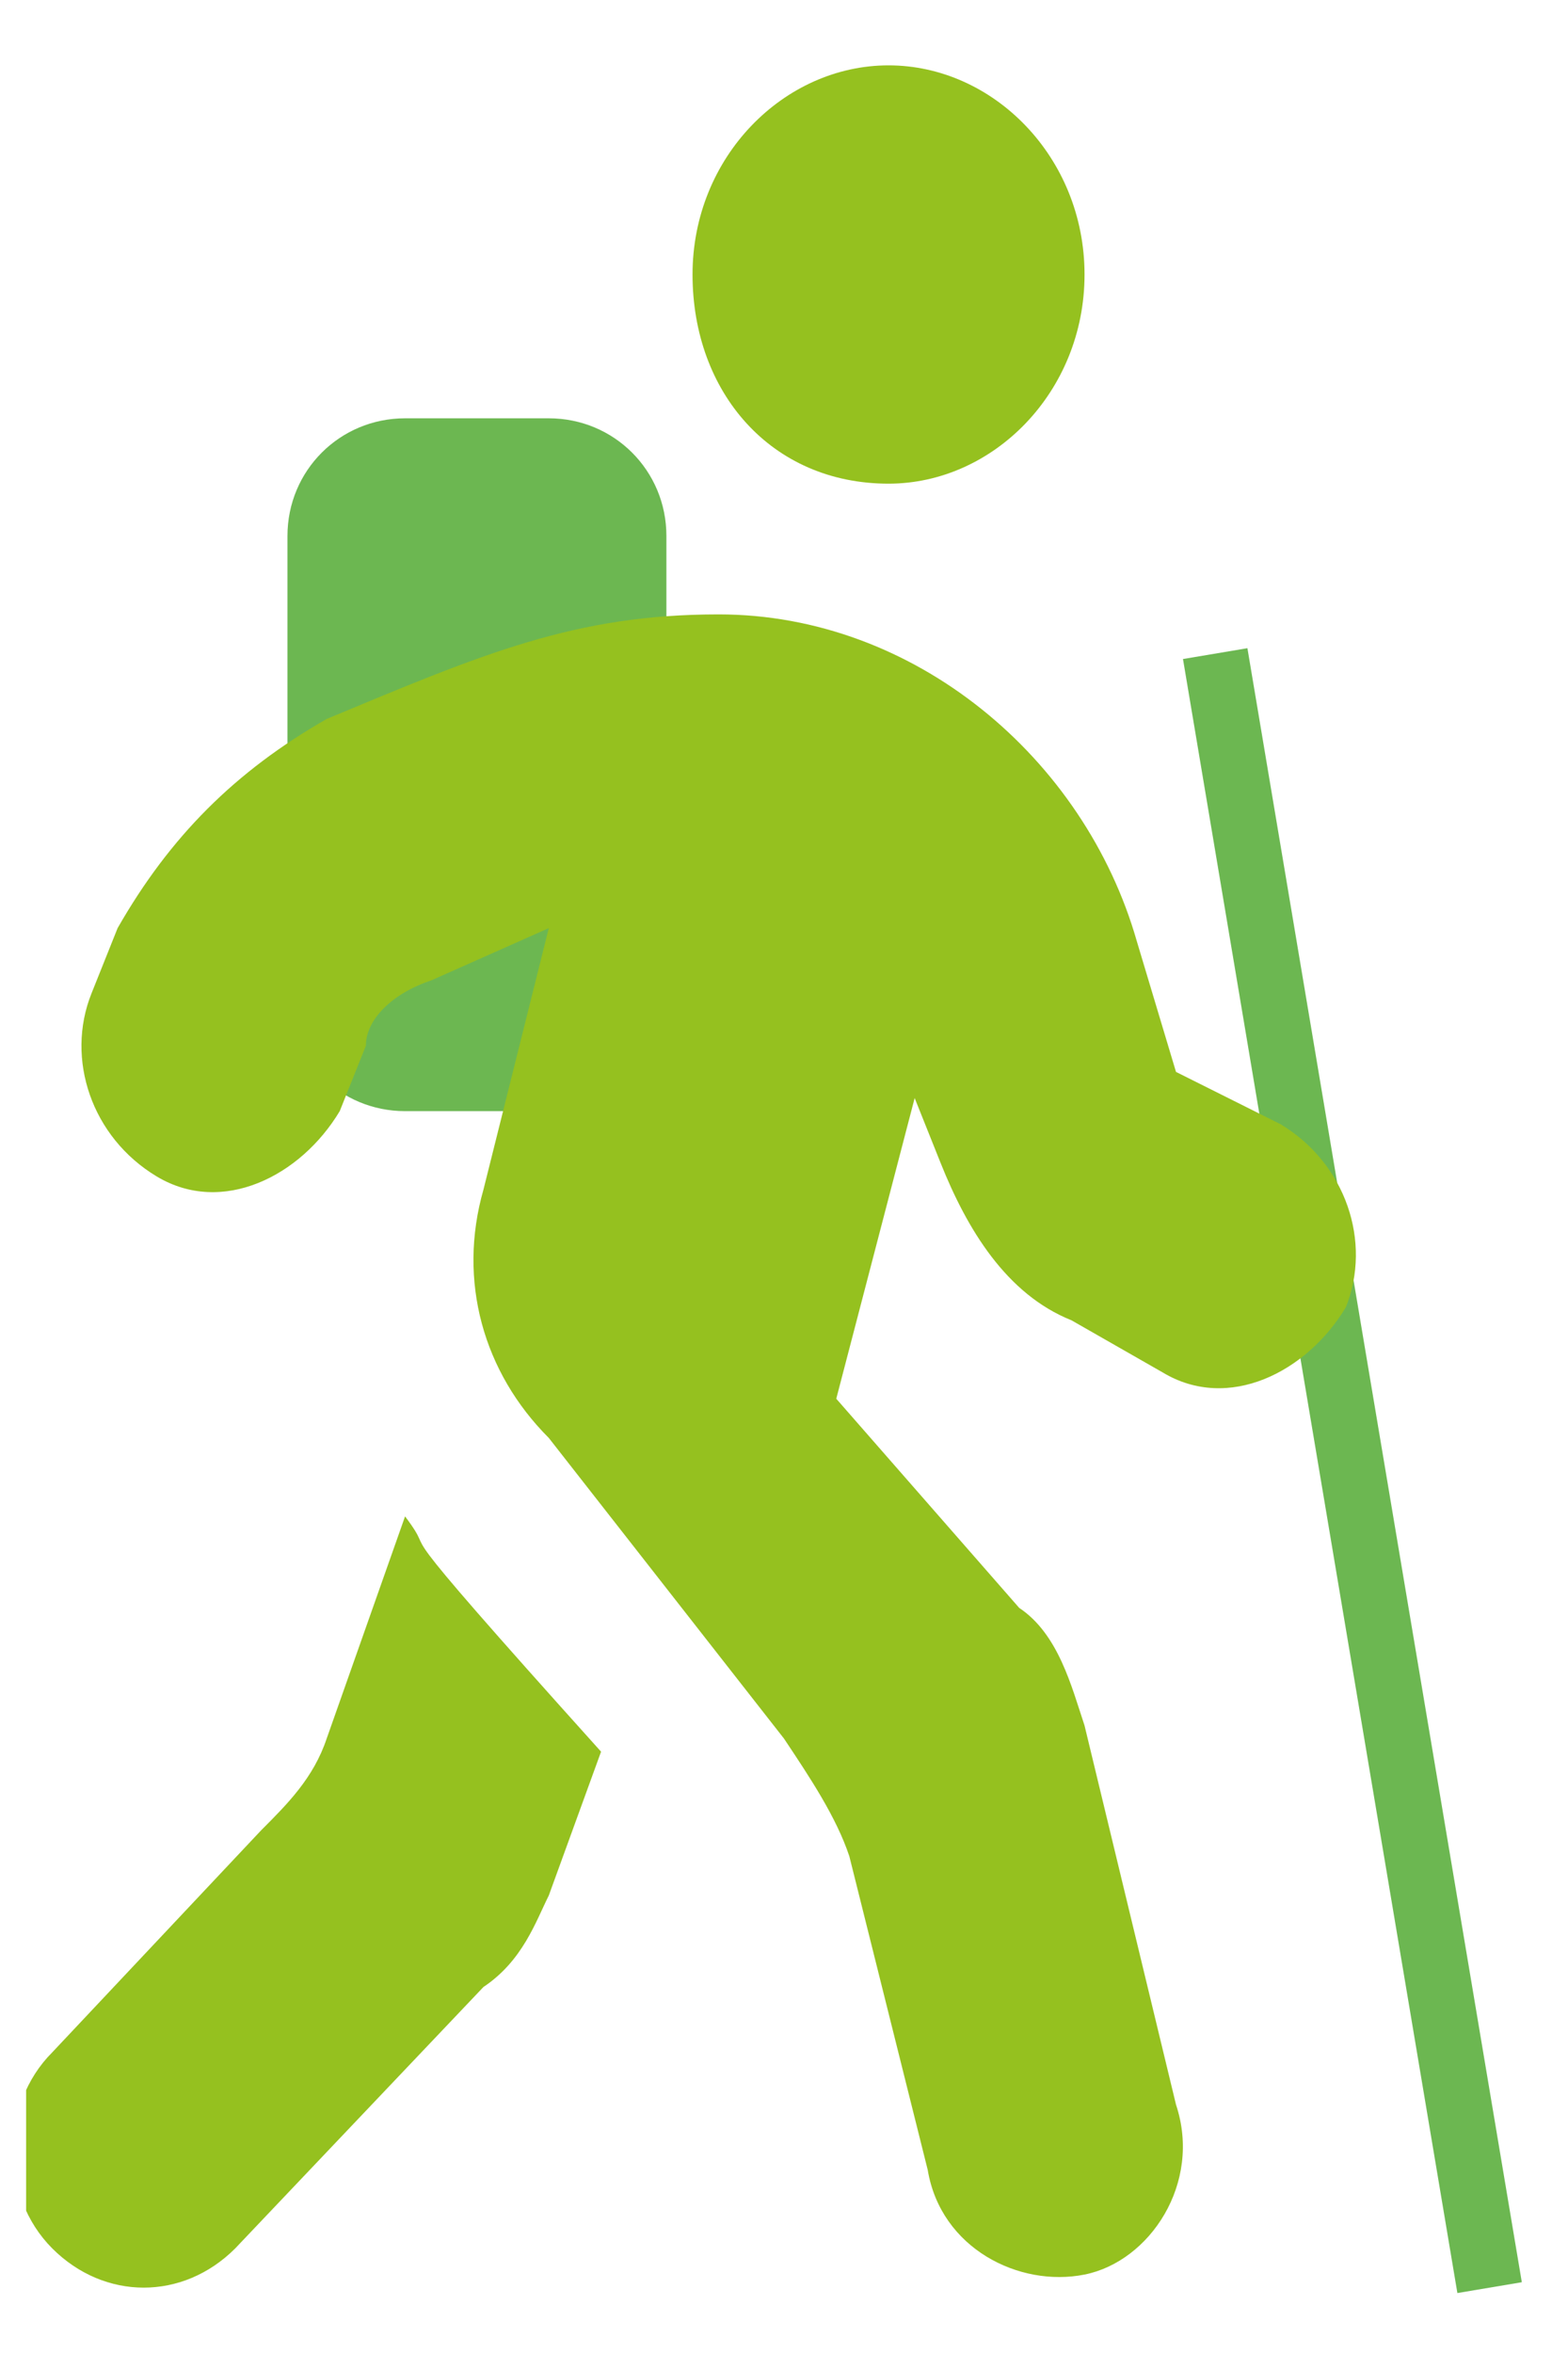
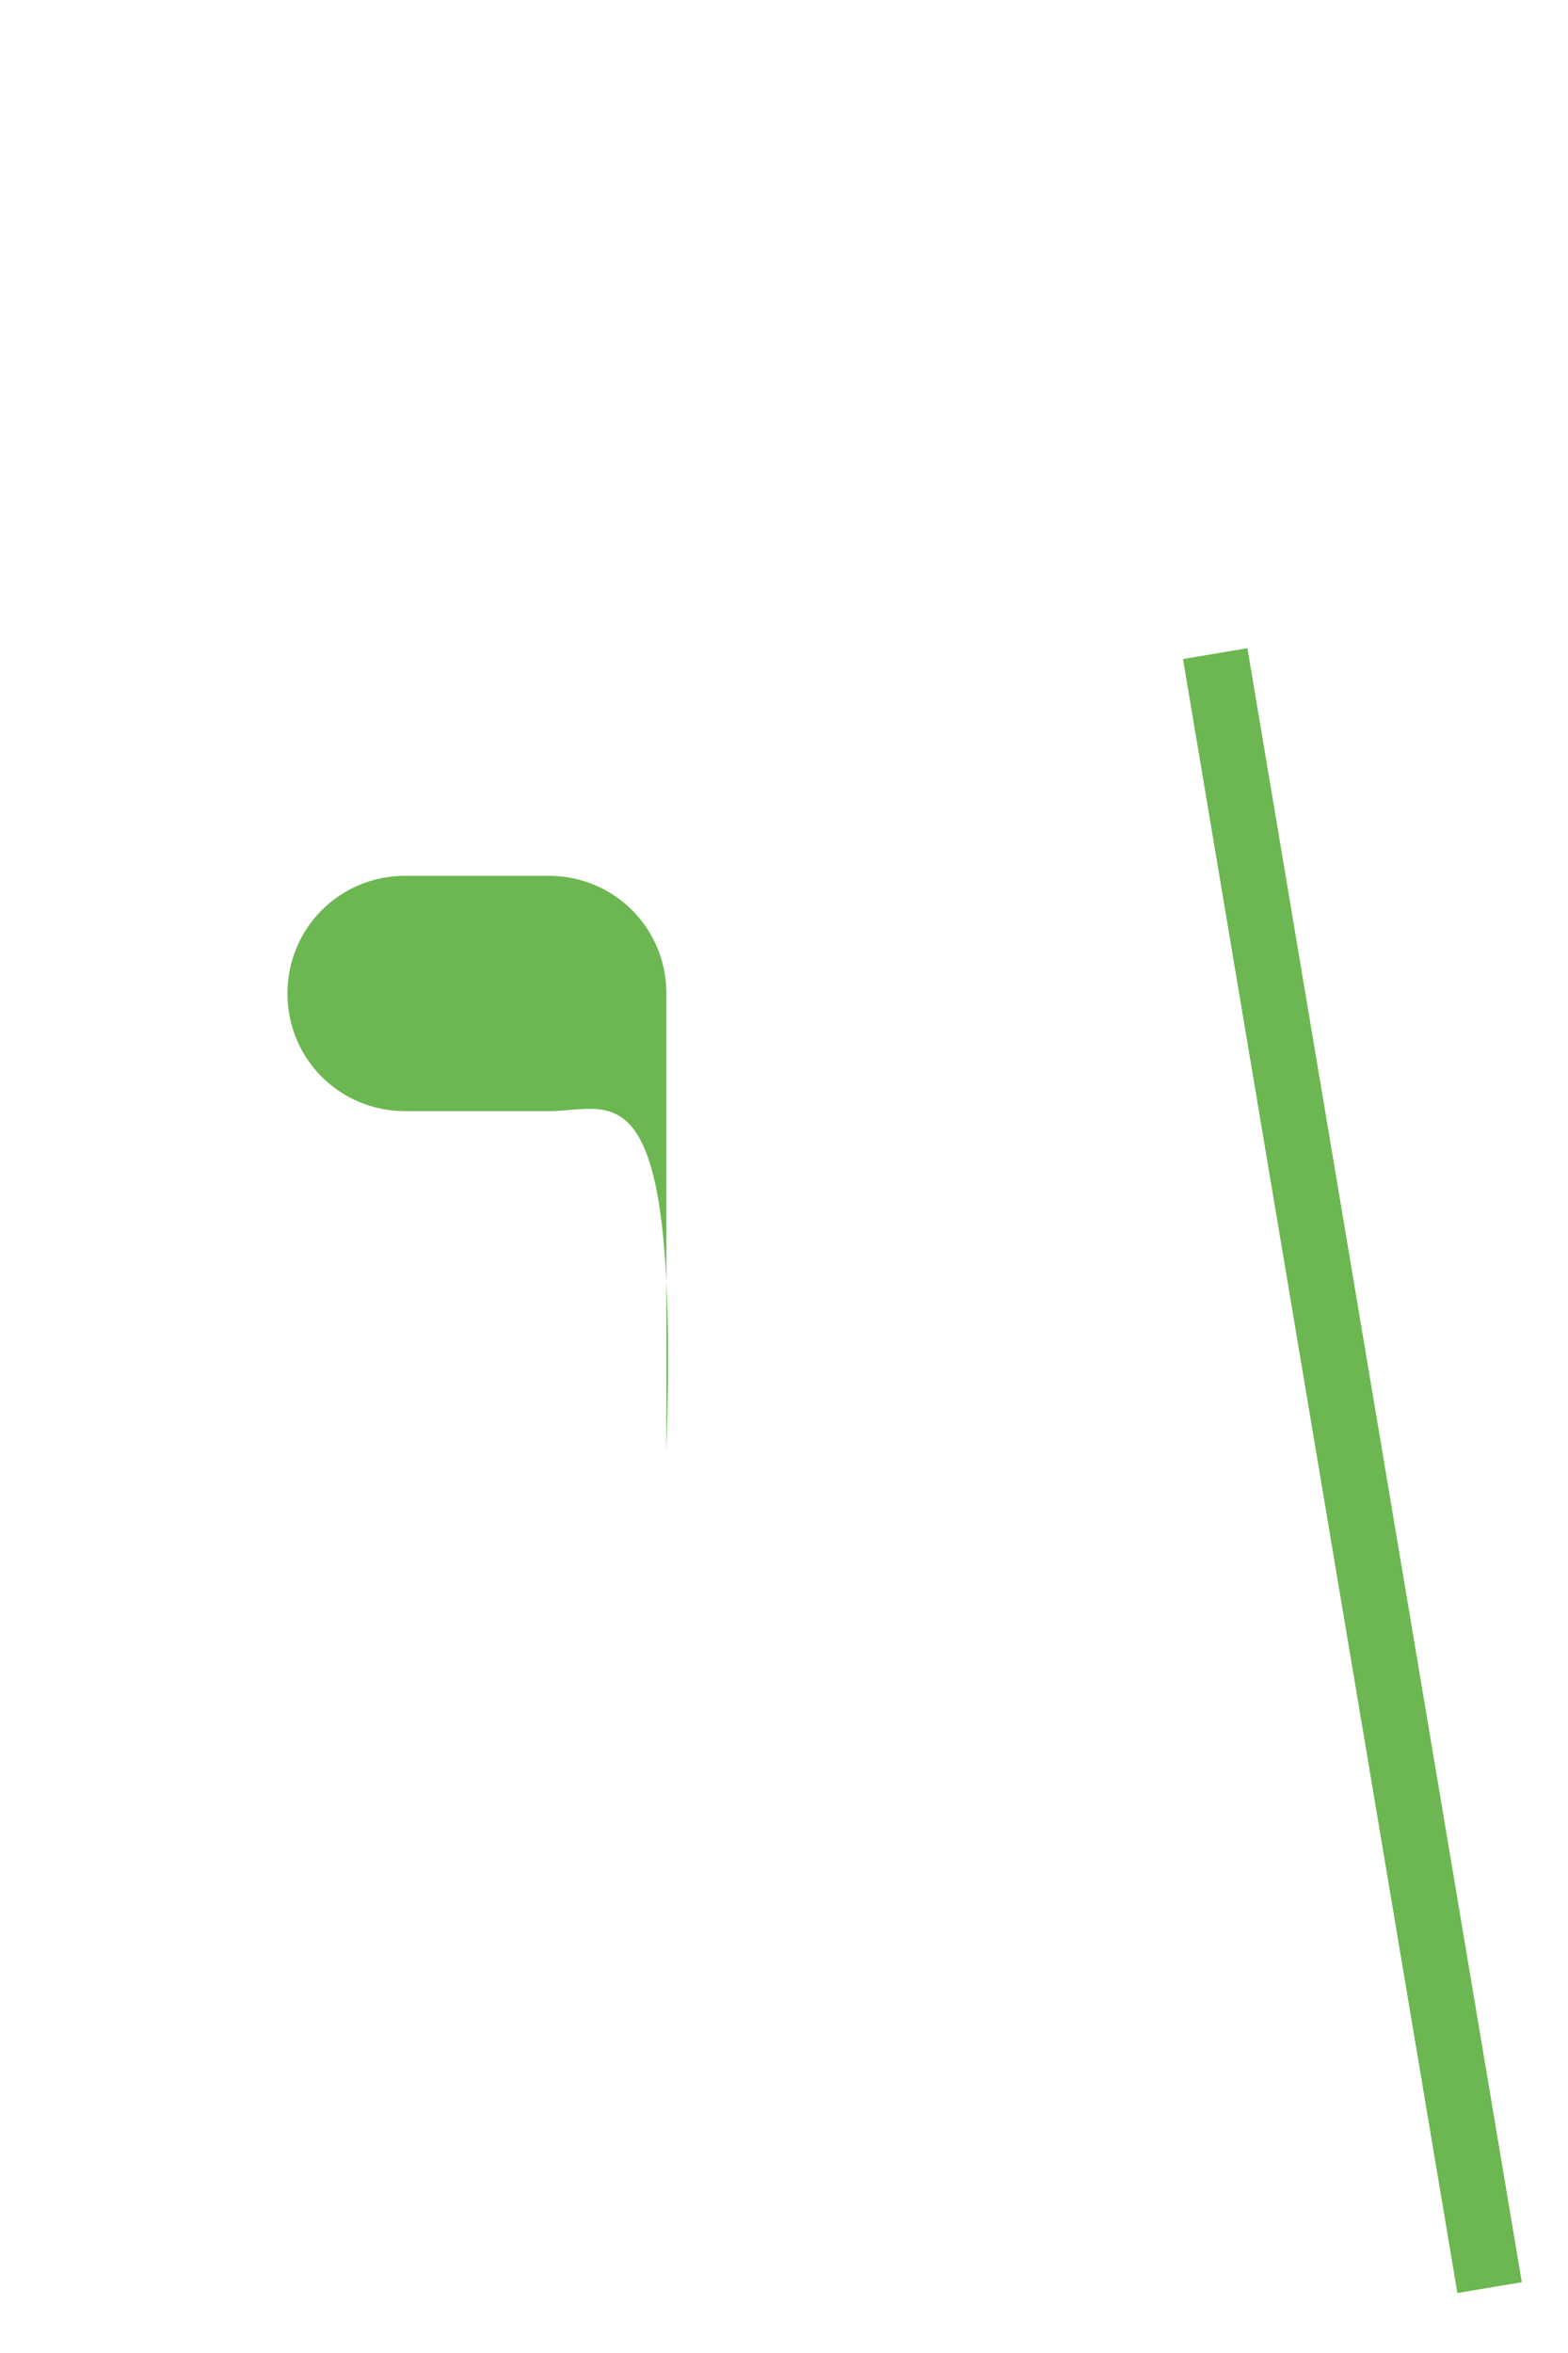
<svg xmlns="http://www.w3.org/2000/svg" xmlns:xlink="http://www.w3.org/1999/xlink" version="1.1" id="Capa_1" x="0px" y="0px" viewBox="0 0 12 18" style="enable-background:new 0 0 12 18;" xml:space="preserve">
  <style type="text/css">
	.st0{fill:none;stroke:#6CB751;stroke-width:0.5;stroke-miterlimit:10;}
	.st1{fill:#6CB751;}
	.st2{clip-path:url(#SVGID_2_);}
	.st3{fill:#95C11F;}
</style>
  <g>
    <line class="st0" x1="9.3" y1="5" x2="11.4" y2="17.5" />
-     <path class="st1" d="M4.2,8.5H3.1c-0.5,0-0.9-0.4-0.9-0.9V4.1c0-0.5,0.4-0.9,0.9-0.9h1.1c0.5,0,0.9,0.4,0.9,0.9v3.5   C5.2,8.1,4.7,8.5,4.2,8.5z" />
+     <path class="st1" d="M4.2,8.5H3.1c-0.5,0-0.9-0.4-0.9-0.9c0-0.5,0.4-0.9,0.9-0.9h1.1c0.5,0,0.9,0.4,0.9,0.9v3.5   C5.2,8.1,4.7,8.5,4.2,8.5z" />
    <g>
      <g>
        <defs>
          <rect id="SVGID_1_" x="0.2" y="0.5" width="10.2" height="17" />
        </defs>
        <clipPath id="SVGID_2_">
          <use xlink:href="#SVGID_1_" style="overflow:visible;" />
        </clipPath>
        <g class="st2">
-           <path class="st3" d="M6.8,3.7c0.8,0,1.5-0.7,1.5-1.6c0-0.9-0.7-1.6-1.5-1.6c-0.8,0-1.5,0.7-1.5,1.6C5.3,3,5.9,3.7,6.8,3.7z       M9.8,8.6L9,8.2l-0.3-1C8.3,5.8,7,4.7,5.5,4.7c-1.1,0-1.8,0.3-3,0.8C1.8,5.9,1.3,6.4,0.9,7.1L0.7,7.6C0.5,8.1,0.7,8.7,1.2,9      c0.5,0.3,1.1,0,1.4-0.5l0.2-0.5C2.8,7.8,3,7.6,3.3,7.5l0.9-0.4l-0.5,2c-0.2,0.7,0,1.4,0.5,1.9L6,13.3c0.2,0.3,0.4,0.6,0.5,0.9      l0.6,2.4c0.1,0.6,0.7,0.9,1.2,0.8c0.5-0.1,0.9-0.7,0.7-1.3l-0.7-2.9c-0.1-0.3-0.2-0.7-0.5-0.9l-1.4-1.6L7,8.4l0.2,0.5      c0.2,0.5,0.5,1,1,1.2l0.7,0.4c0.5,0.3,1.1,0,1.4-0.5C10.5,9.5,10.3,8.9,9.8,8.6z M2.5,13.3c-0.1,0.3-0.3,0.5-0.5,0.7l-1.6,1.7      c-0.4,0.4-0.4,1.1,0,1.5c0.4,0.4,1,0.4,1.4,0l1.9-2C4,15,4.1,14.7,4.2,14.5l0.4-1.1c-1.8-2-1.2-1.4-1.5-1.8L2.5,13.3z" />
-         </g>
+           </g>
      </g>
    </g>
  </g>
</svg>